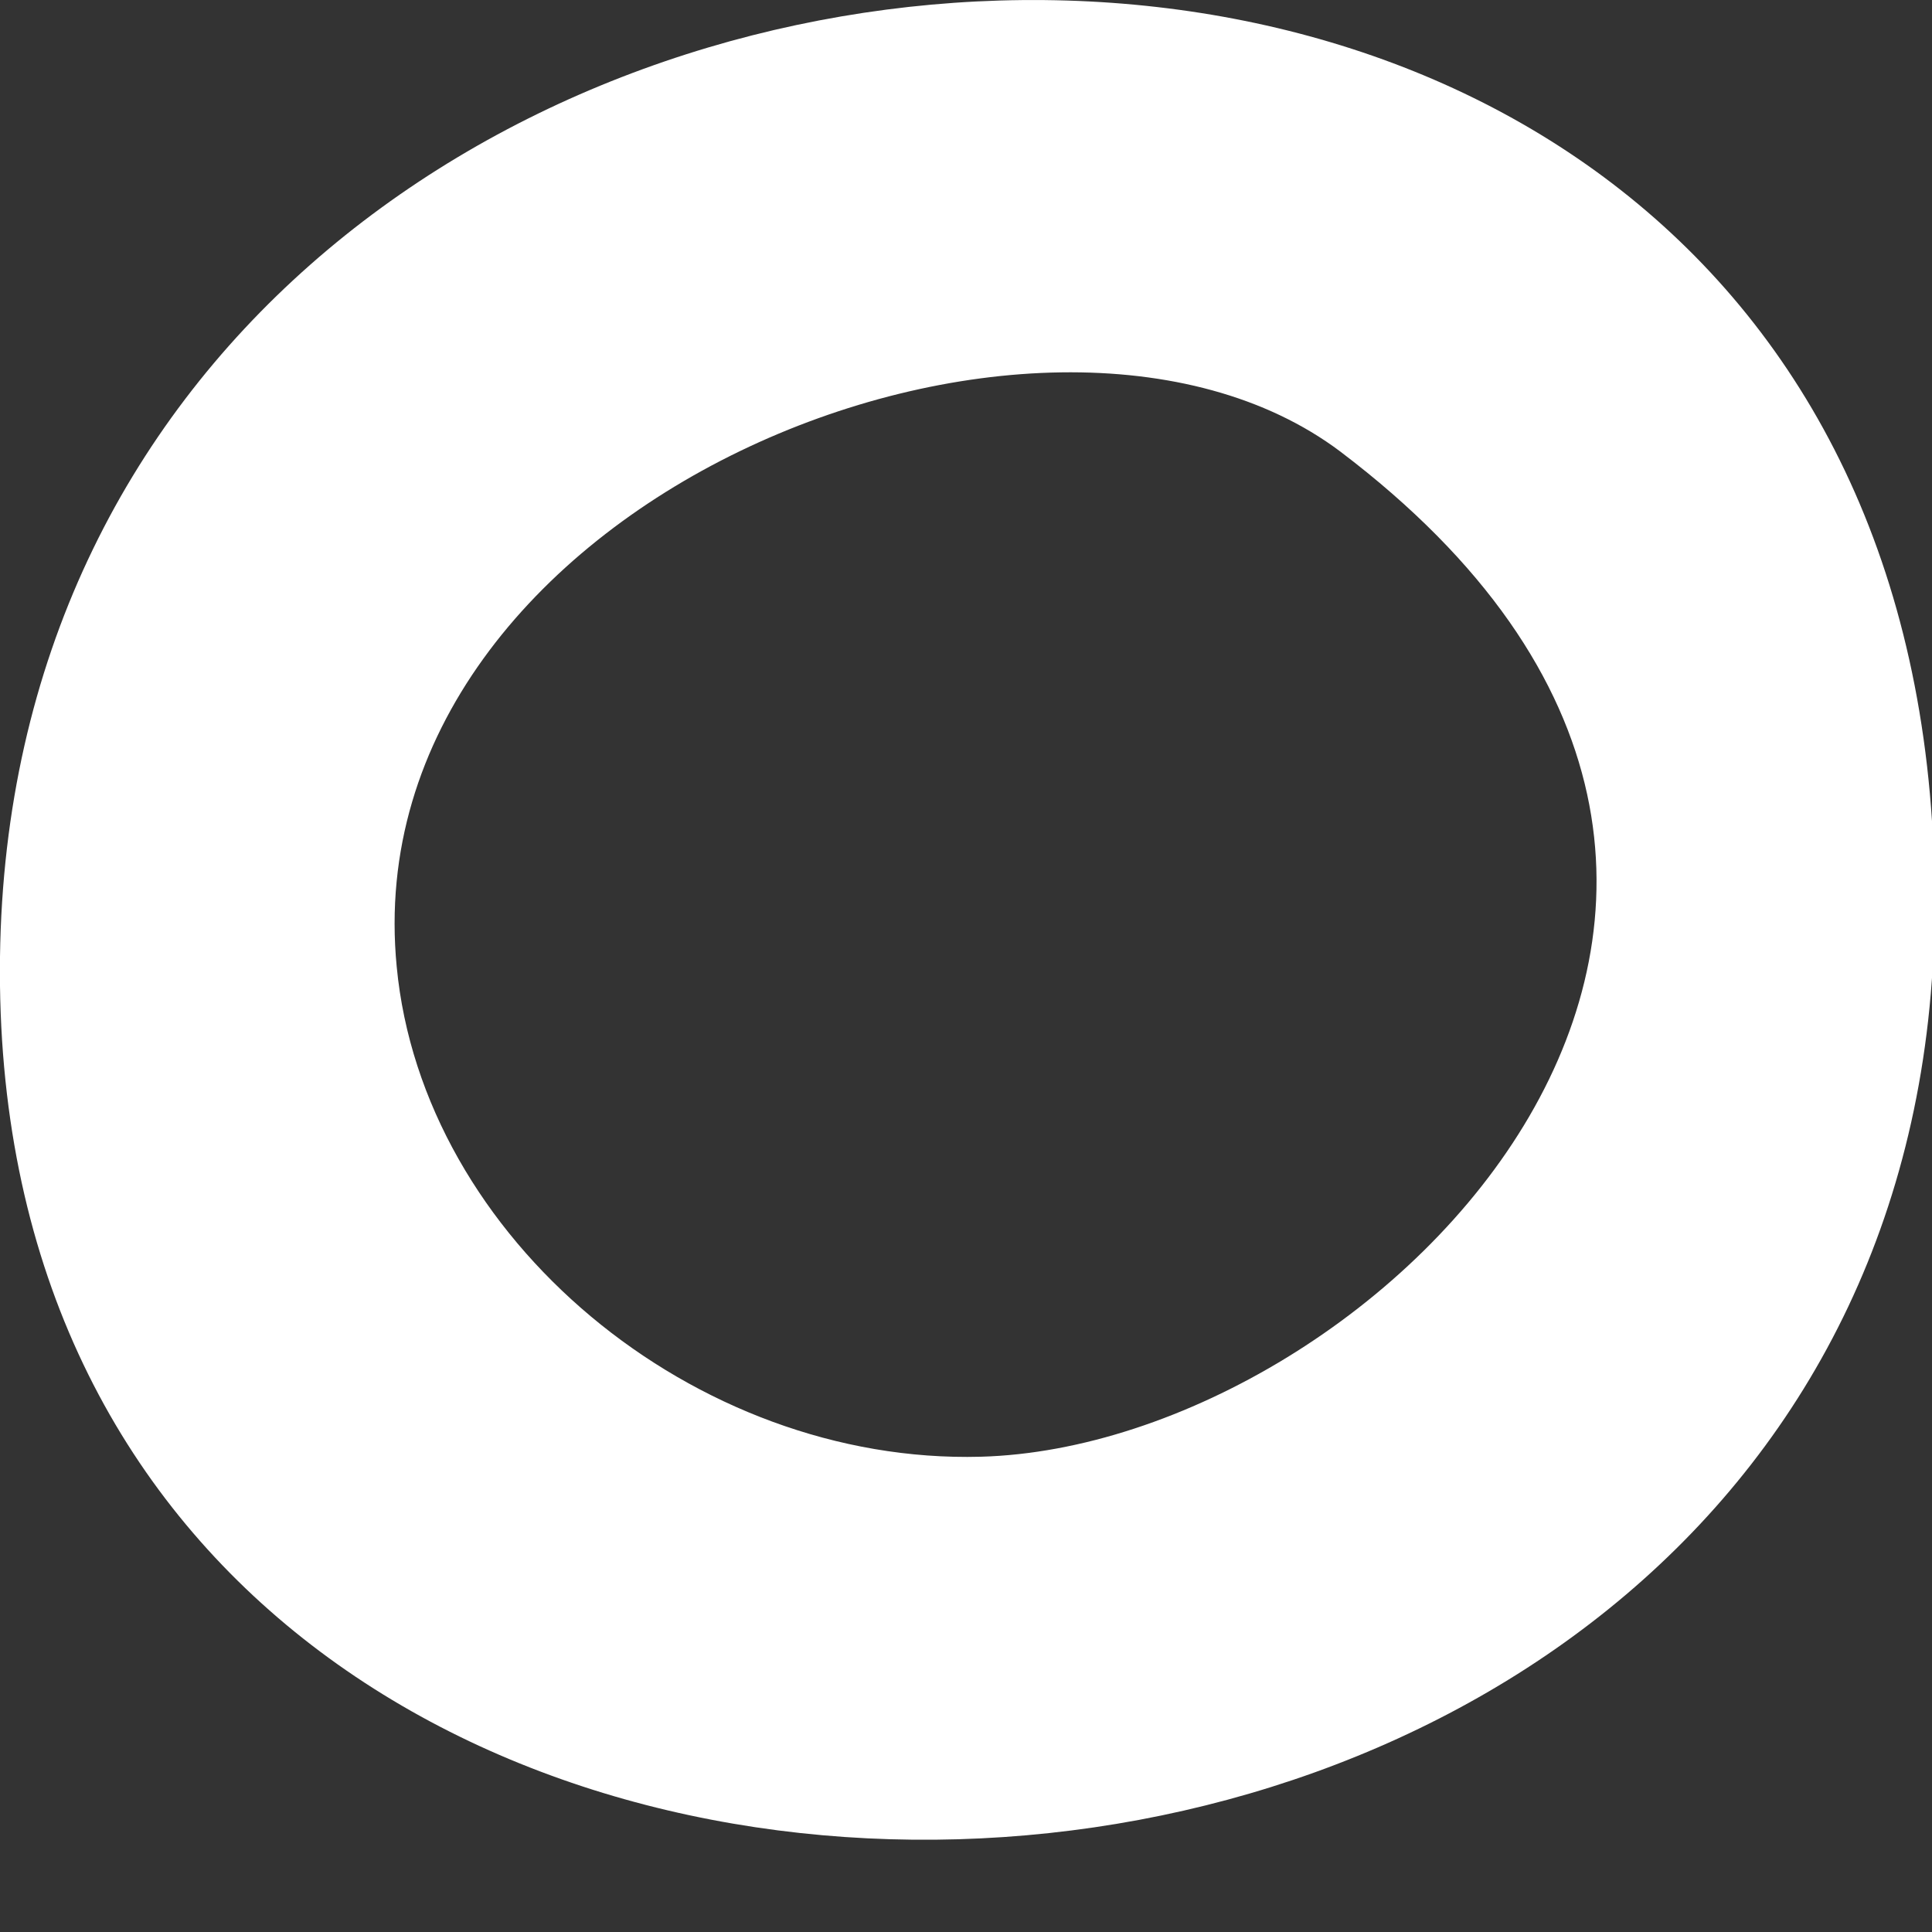
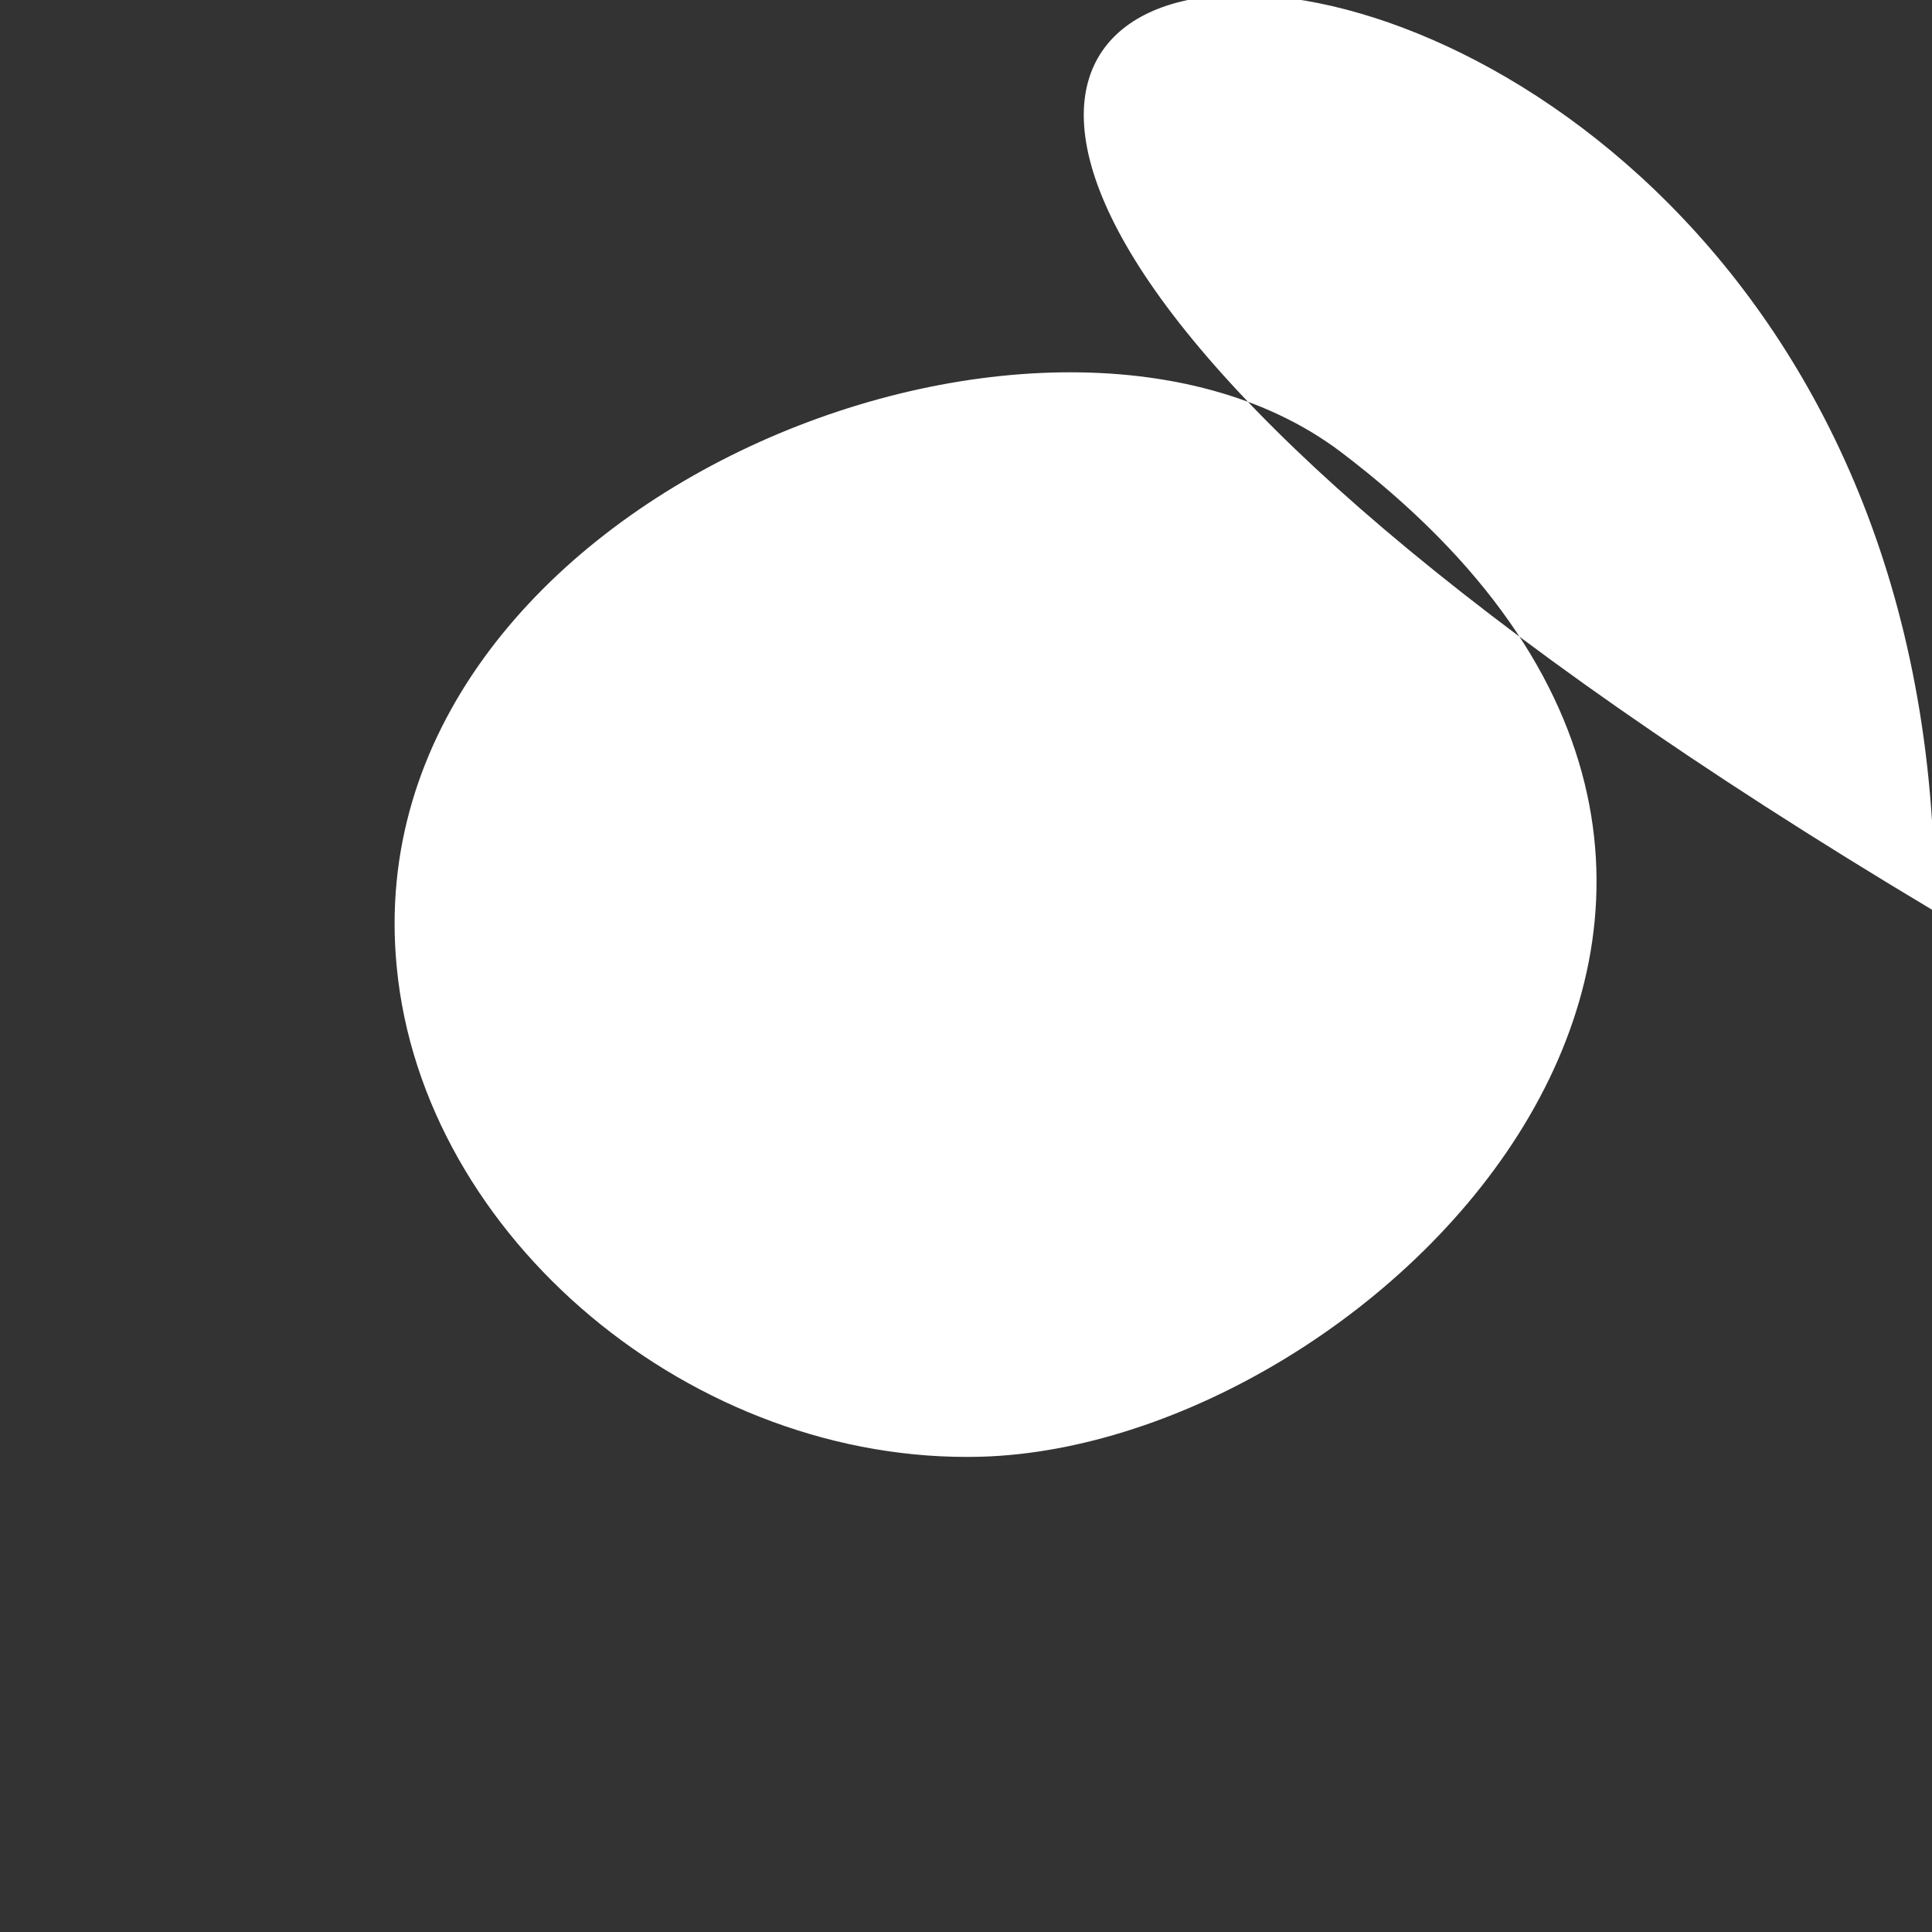
<svg xmlns="http://www.w3.org/2000/svg" fill="none" height="100%" overflow="visible" preserveAspectRatio="none" style="display: block;" viewBox="0 0 3 3" width="100%">
  <rect x="0" y="0" width="3" height="3" fill="#333333" stroke="none" />
-   <path d="M3.004 1.415C2.99 3.273 -0.024 3.376 0 1.486C0.024 -0.365 3.019 -0.596 3.004 1.415ZM1.523 2.262C2.14 2.245 2.991 1.39 2.081 0.701C1.619 0.354 0.546 0.78 0.616 1.501C0.656 1.923 1.078 2.274 1.523 2.262Z" fill="white" id="vector_4" />
+   <path d="M3.004 1.415C0.024 -0.365 3.019 -0.596 3.004 1.415ZM1.523 2.262C2.14 2.245 2.991 1.39 2.081 0.701C1.619 0.354 0.546 0.78 0.616 1.501C0.656 1.923 1.078 2.274 1.523 2.262Z" fill="white" id="vector_4" />
</svg>